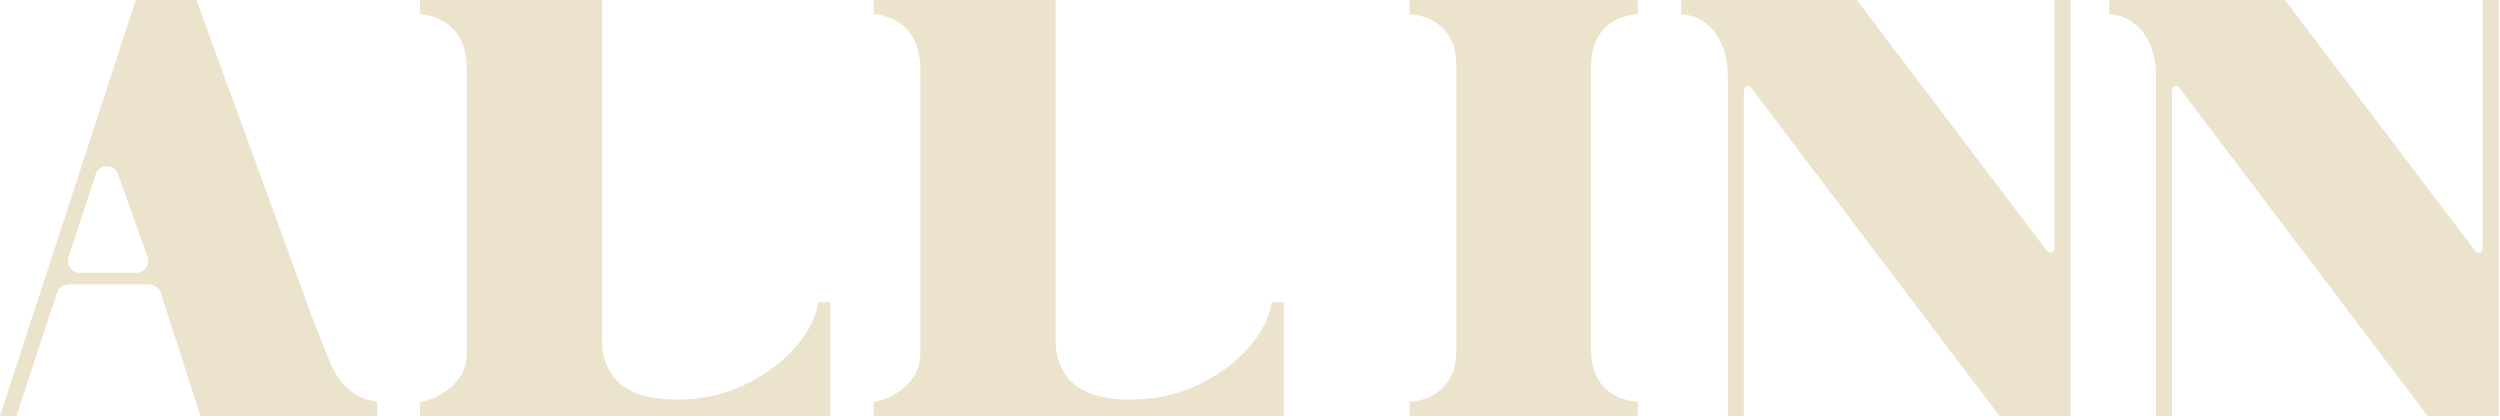
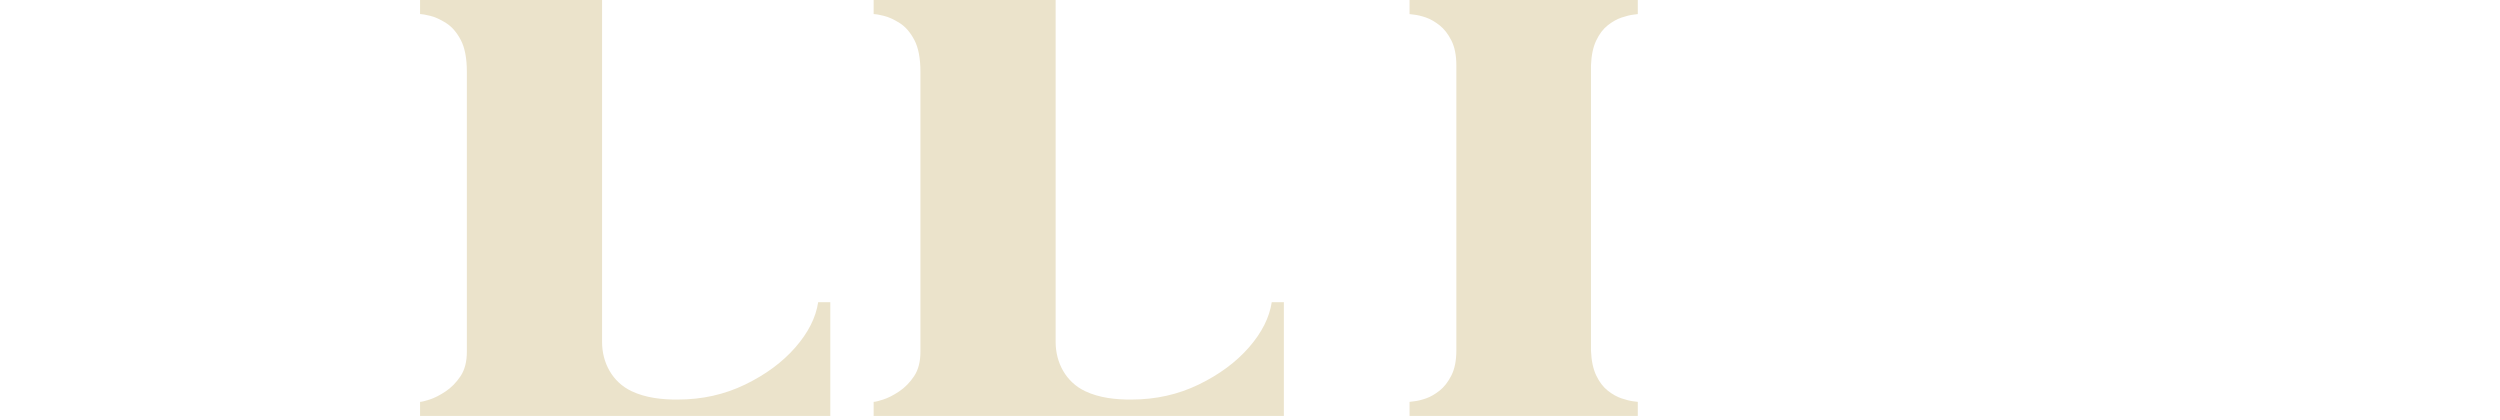
<svg xmlns="http://www.w3.org/2000/svg" width="250" height="42" viewBox="0 0 250 42" fill="none">
-   <path d="M248.253 0V24.871C248.253 25.257 247.762 25.421 247.529 25.113L228.492 0H210.926V1.408L211.389 1.467C211.696 1.505 212.082 1.62 212.544 1.812C213.006 2.005 213.469 2.331 213.931 2.791C214.393 3.252 214.788 3.896 215.116 4.722C215.442 5.548 215.606 6.614 215.606 7.92V41.595H216.196H216.763H217.198V9.003C217.198 8.617 217.69 8.453 217.923 8.761L242.763 41.595H249.863V0H248.253Z" fill="#EBE3CB" />
-   <path d="M205.438 0V24.871C205.438 25.257 204.947 25.421 204.714 25.113L185.677 0H168.111V1.408L168.574 1.467C168.881 1.505 169.267 1.62 169.729 1.812C170.191 2.005 170.654 2.331 171.116 2.791C171.578 3.252 171.973 3.896 172.301 4.722C172.627 5.548 172.791 6.614 172.791 7.92V41.595H173.382H173.948H174.383V9.003C174.383 8.617 174.875 8.453 175.108 8.761L199.948 41.595H207.048V0H205.438Z" fill="#EBE3CB" />
  <path d="M140.955 1.409L141.417 1.467C141.764 1.505 142.159 1.601 142.602 1.754C143.044 1.908 143.497 2.168 143.96 2.532C144.422 2.897 144.816 3.406 145.144 4.059C145.471 4.713 145.635 5.538 145.635 6.537V35.057C145.635 36.056 145.471 36.883 145.144 37.535C144.816 38.188 144.422 38.697 143.96 39.062C143.497 39.428 143.044 39.686 142.602 39.84C142.159 39.994 141.764 40.09 141.417 40.128L140.955 40.185V41.595H163.778V40.185L163.316 40.128C163.007 40.09 162.623 39.994 162.16 39.84C161.698 39.686 161.236 39.428 160.774 39.062C160.312 38.697 159.926 38.188 159.618 37.535C159.309 36.883 159.136 36.056 159.098 35.057V6.537C159.136 5.538 159.309 4.713 159.618 4.059C159.926 3.406 160.312 2.897 160.774 2.532C161.236 2.168 161.698 1.908 162.16 1.754C162.623 1.601 163.007 1.505 163.316 1.467L163.778 1.409V0H140.955V1.409Z" fill="#EBE3CB" />
  <path d="M127.174 30.218C126.943 31.755 126.182 33.263 124.892 34.741C123.601 36.22 121.925 37.459 119.865 38.457C117.803 39.456 115.56 39.955 113.133 39.955C111.586 39.969 109.923 39.788 108.512 39.117C106.6 38.208 105.557 36.282 105.564 34.179V0H87.363V1.409H87.421C87.574 1.409 87.892 1.467 88.374 1.582C88.856 1.697 89.385 1.938 89.963 2.302C90.541 2.667 91.032 3.234 91.437 4.002C91.841 4.771 92.043 5.826 92.043 7.171V35.173C92.043 36.172 91.831 36.989 91.408 37.622C90.983 38.255 90.483 38.765 89.906 39.149C89.328 39.533 88.798 39.802 88.316 39.955C87.834 40.11 87.517 40.186 87.363 40.186V41.595H128.387V30.218H127.174Z" fill="#EBE3CB" />
  <path d="M81.817 30.218C81.586 31.755 80.825 33.263 79.535 34.741C78.244 36.22 76.568 37.459 74.508 38.457C72.446 39.456 70.203 39.955 67.776 39.955C66.229 39.969 64.566 39.788 63.155 39.117C61.243 38.208 60.2 36.282 60.207 34.179V0H42.006V1.409H42.064C42.218 1.409 42.535 1.467 43.017 1.582C43.499 1.697 44.028 1.938 44.606 2.302C45.184 2.667 45.675 3.234 46.08 4.002C46.484 4.771 46.686 5.826 46.686 7.171V35.173C46.686 36.172 46.474 36.989 46.051 37.622C45.626 38.255 45.126 38.765 44.549 39.149C43.971 39.533 43.441 39.802 42.959 39.955C42.477 40.11 42.16 40.186 42.006 40.186V41.595H83.03V30.218H81.817Z" fill="#EBE3CB" />
-   <path d="M6.849 25.736L9.568 17.434C9.918 16.366 11.426 16.347 11.803 17.407L14.753 25.709C15.026 26.474 14.456 27.279 13.641 27.279H7.971C7.168 27.279 6.6 26.497 6.849 25.736ZM37.265 40.086C36.83 40 36.393 39.874 36.006 39.681C35.437 39.423 34.963 39.04 34.524 38.601C34.116 38.194 33.737 37.675 33.389 37.044C33.249 36.791 33.052 36.359 32.945 36.09L31.374 32.176L19.645 0H13.578L8.341 16.043L0 41.594H1.655L5.67 29.344C5.849 28.799 6.359 28.431 6.934 28.431H14.831C15.408 28.431 15.919 28.802 16.096 29.35L20.05 41.594H37.731C37.731 41.118 37.726 40.64 37.732 40.164C37.578 40.142 37.422 40.116 37.265 40.086Z" fill="#EBE3CB" />
</svg>